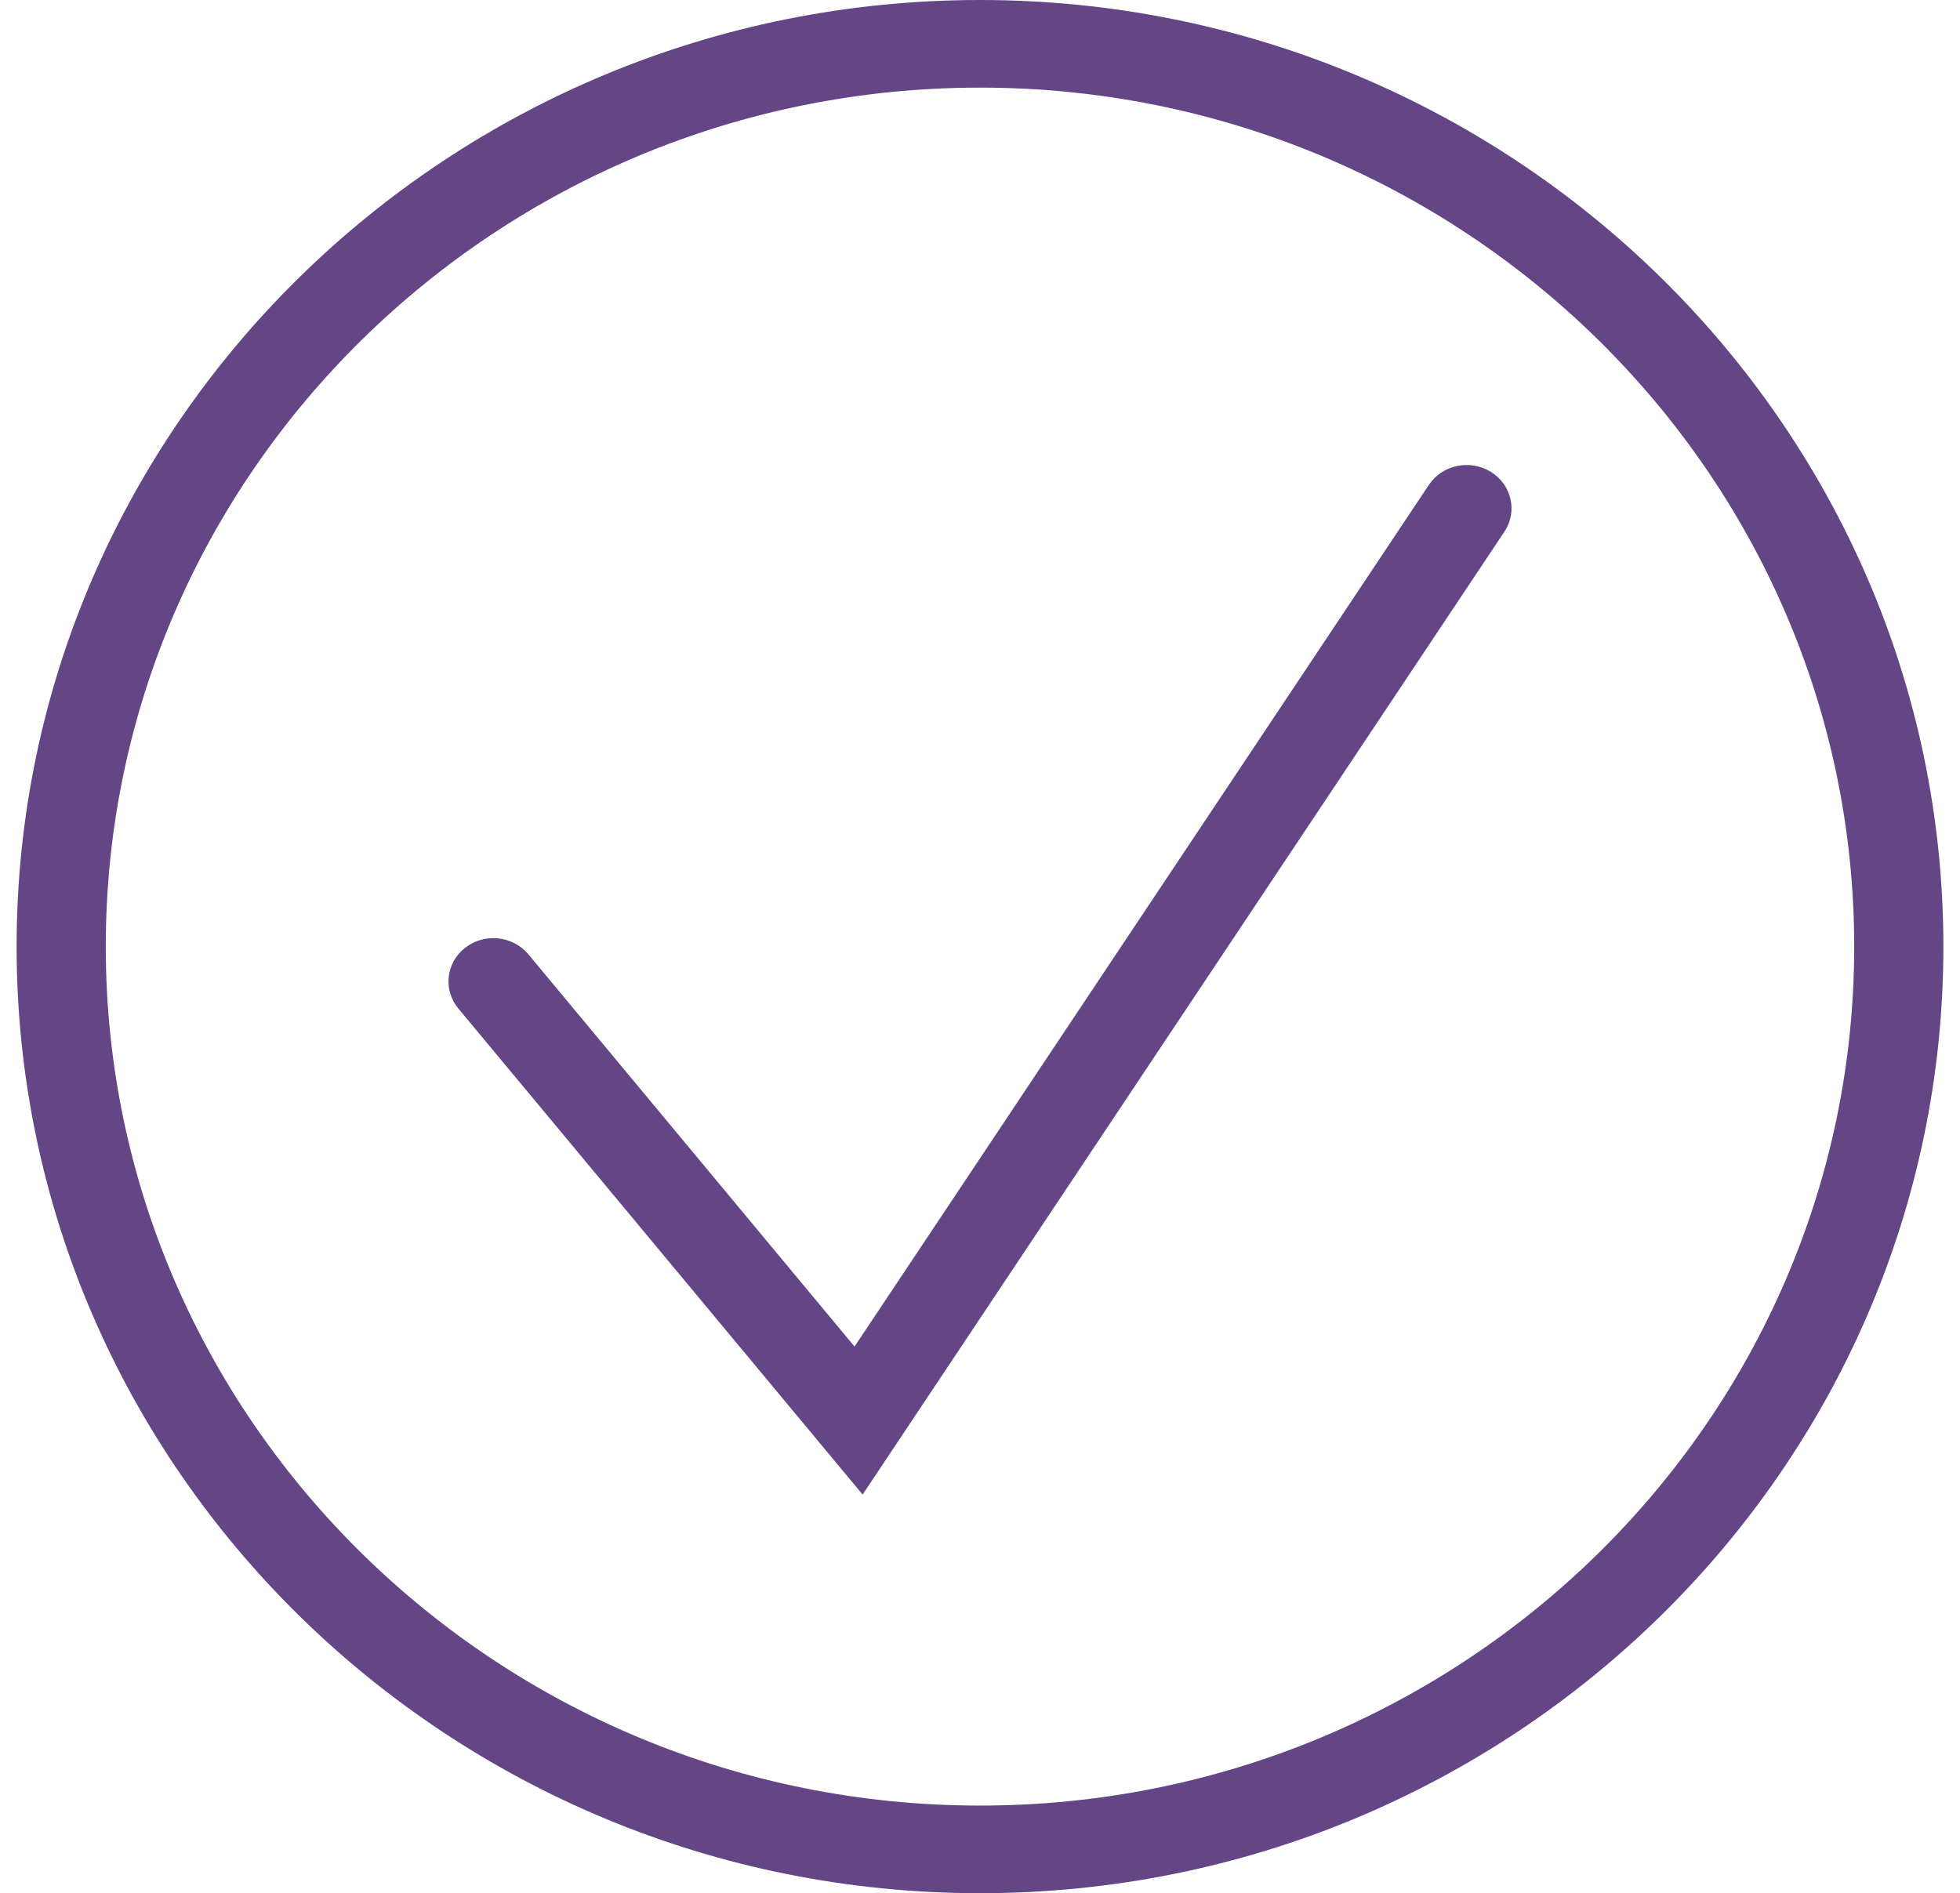
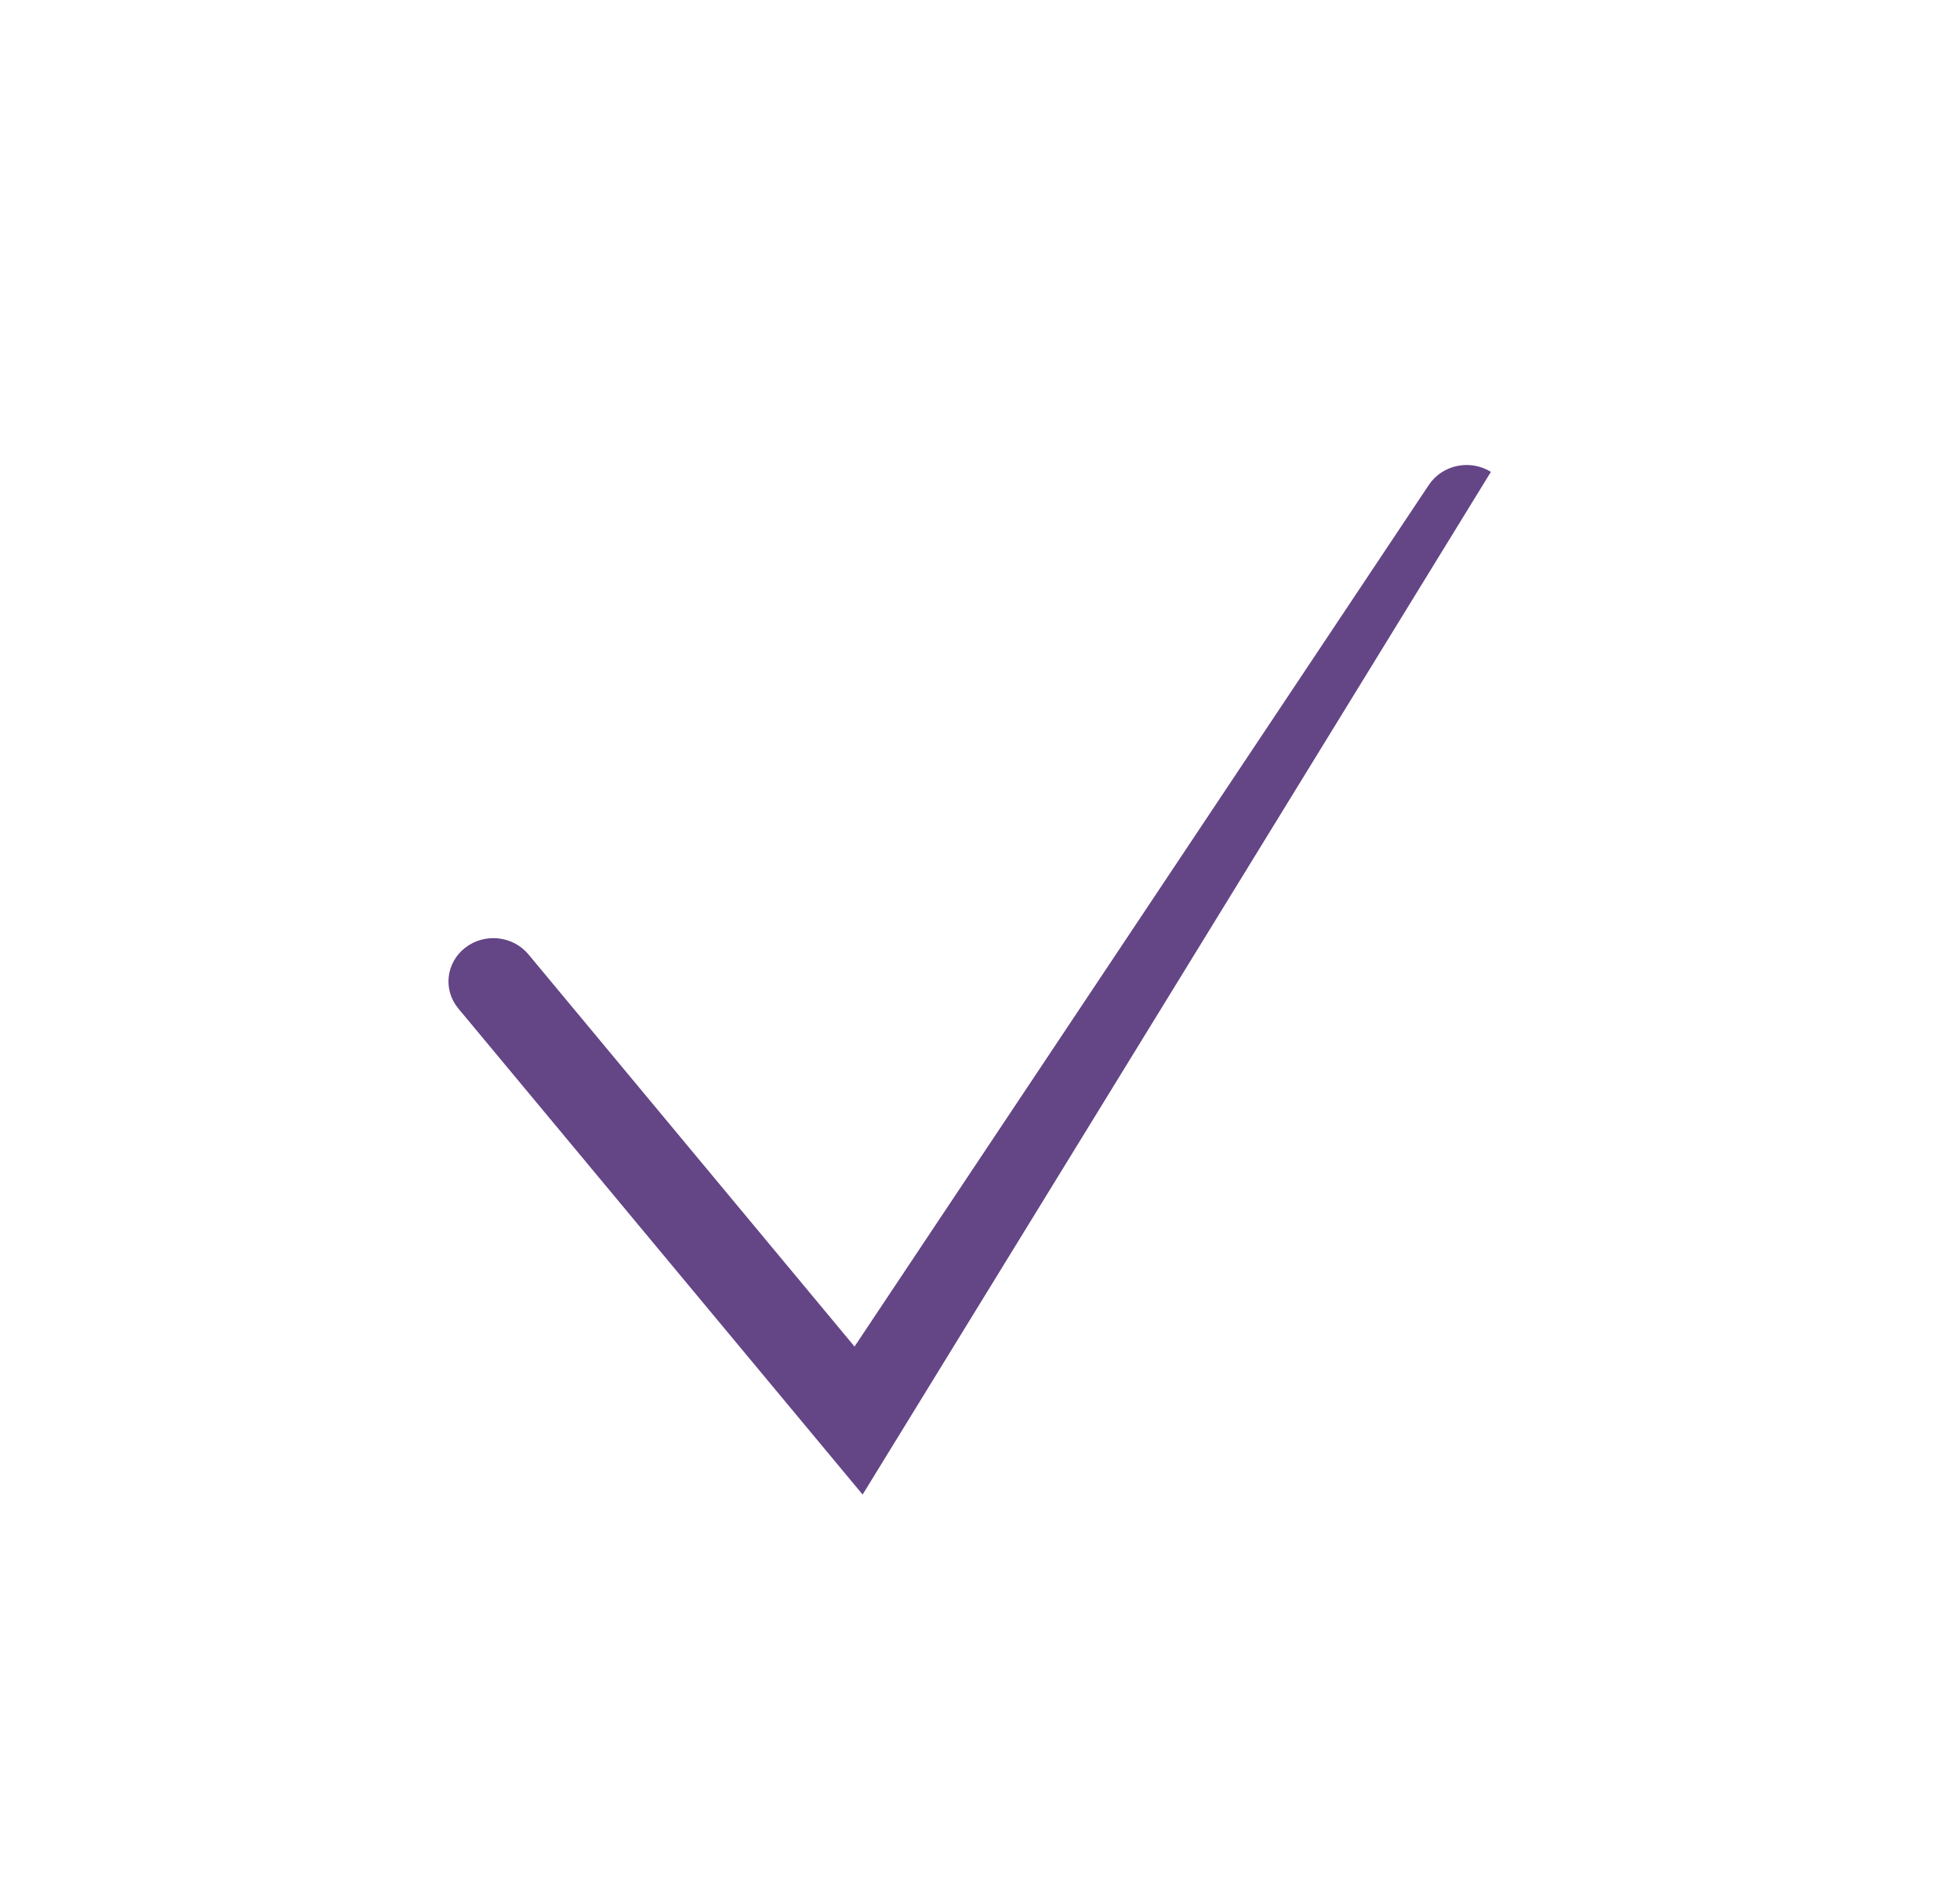
<svg xmlns="http://www.w3.org/2000/svg" width="59" height="57" viewBox="0 0 59 57" fill="none">
-   <path d="M29.5 57C13.51 57 0.5 44.215 0.5 28.5C0.5 12.785 13.51 0 29.5 0C45.49 0 58.5 12.785 58.5 28.5C58.5 44.215 45.49 57 29.5 57ZM29.5 2.638C14.99 2.638 3.184 14.24 3.184 28.5C3.184 42.76 14.988 54.362 29.5 54.362C44.012 54.362 55.815 42.761 55.815 28.5C55.815 14.239 44.01 2.638 29.5 2.638Z" fill="#644586" />
-   <path d="M25.967 44.998L13.797 30.364C13.33 29.802 13.424 28.983 14.006 28.532C14.589 28.081 15.438 28.172 15.906 28.733L25.723 40.542L43.012 14.599C43.416 13.993 44.252 13.818 44.879 14.207C45.507 14.597 45.689 15.404 45.285 16.009L25.965 45L25.967 44.998Z" fill="#644586" />
+   <path d="M25.967 44.998L13.797 30.364C13.33 29.802 13.424 28.983 14.006 28.532C14.589 28.081 15.438 28.172 15.906 28.733L25.723 40.542L43.012 14.599C43.416 13.993 44.252 13.818 44.879 14.207L25.965 45L25.967 44.998Z" fill="#644586" />
</svg>